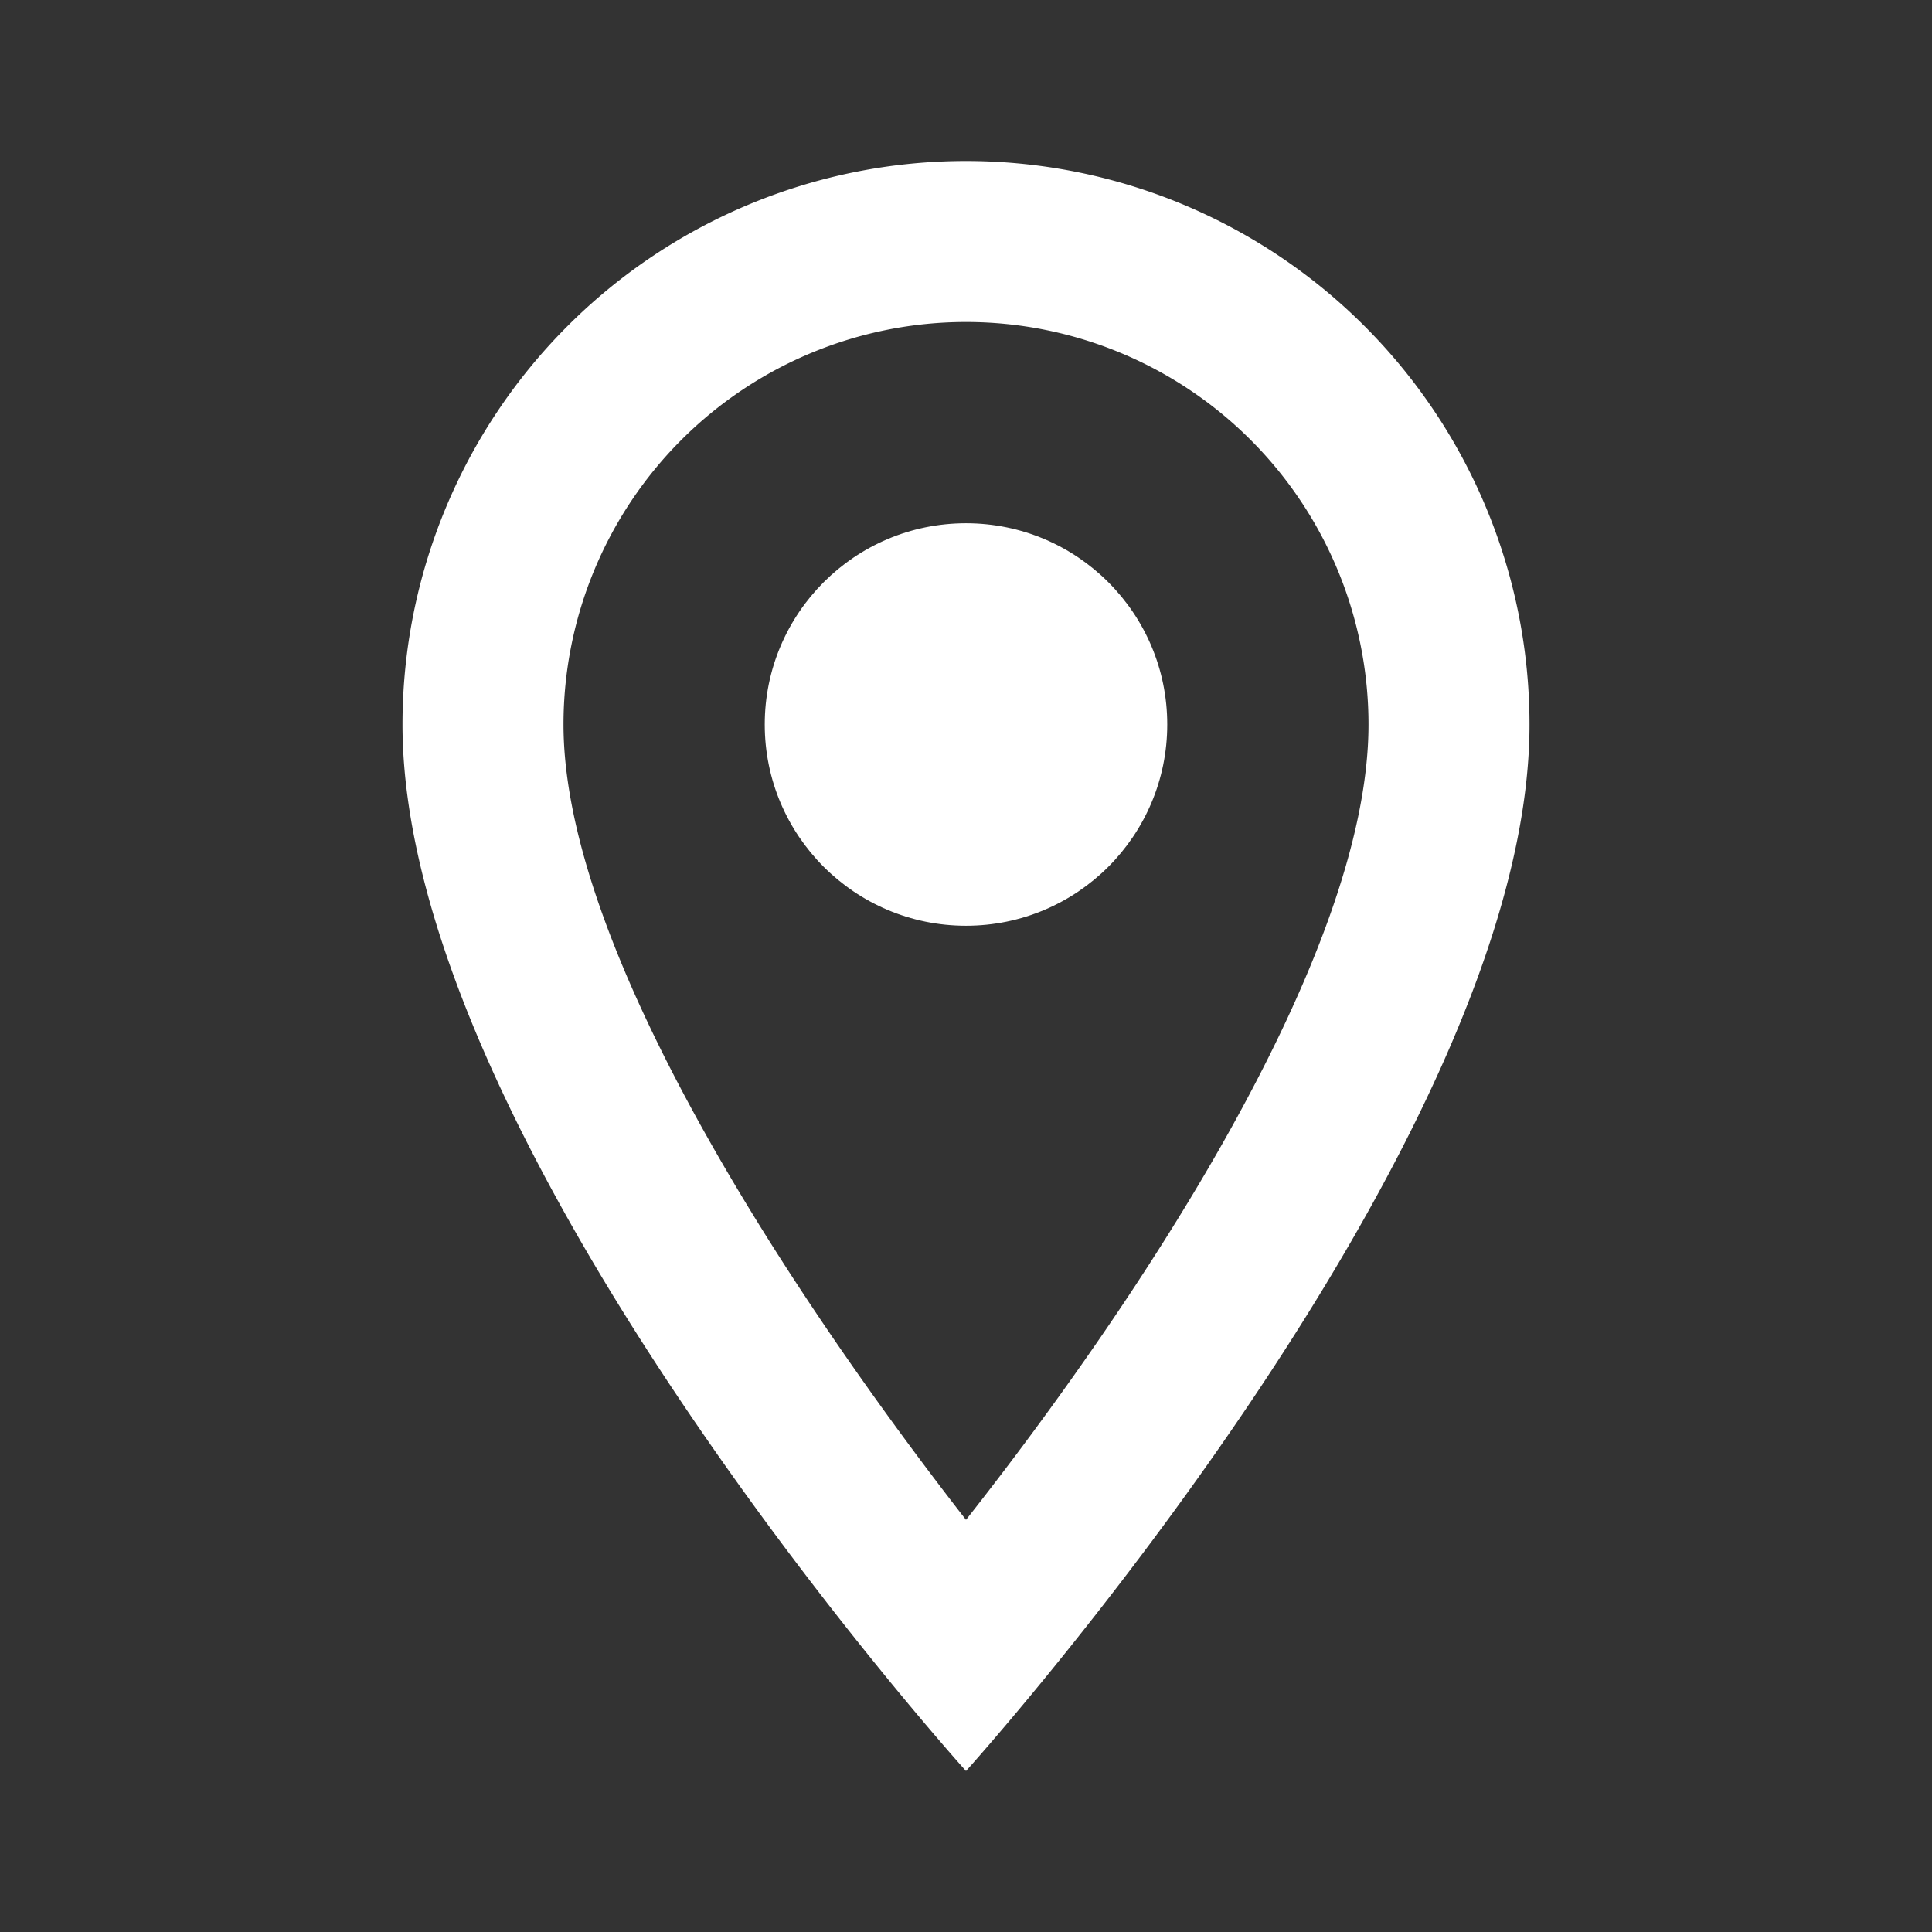
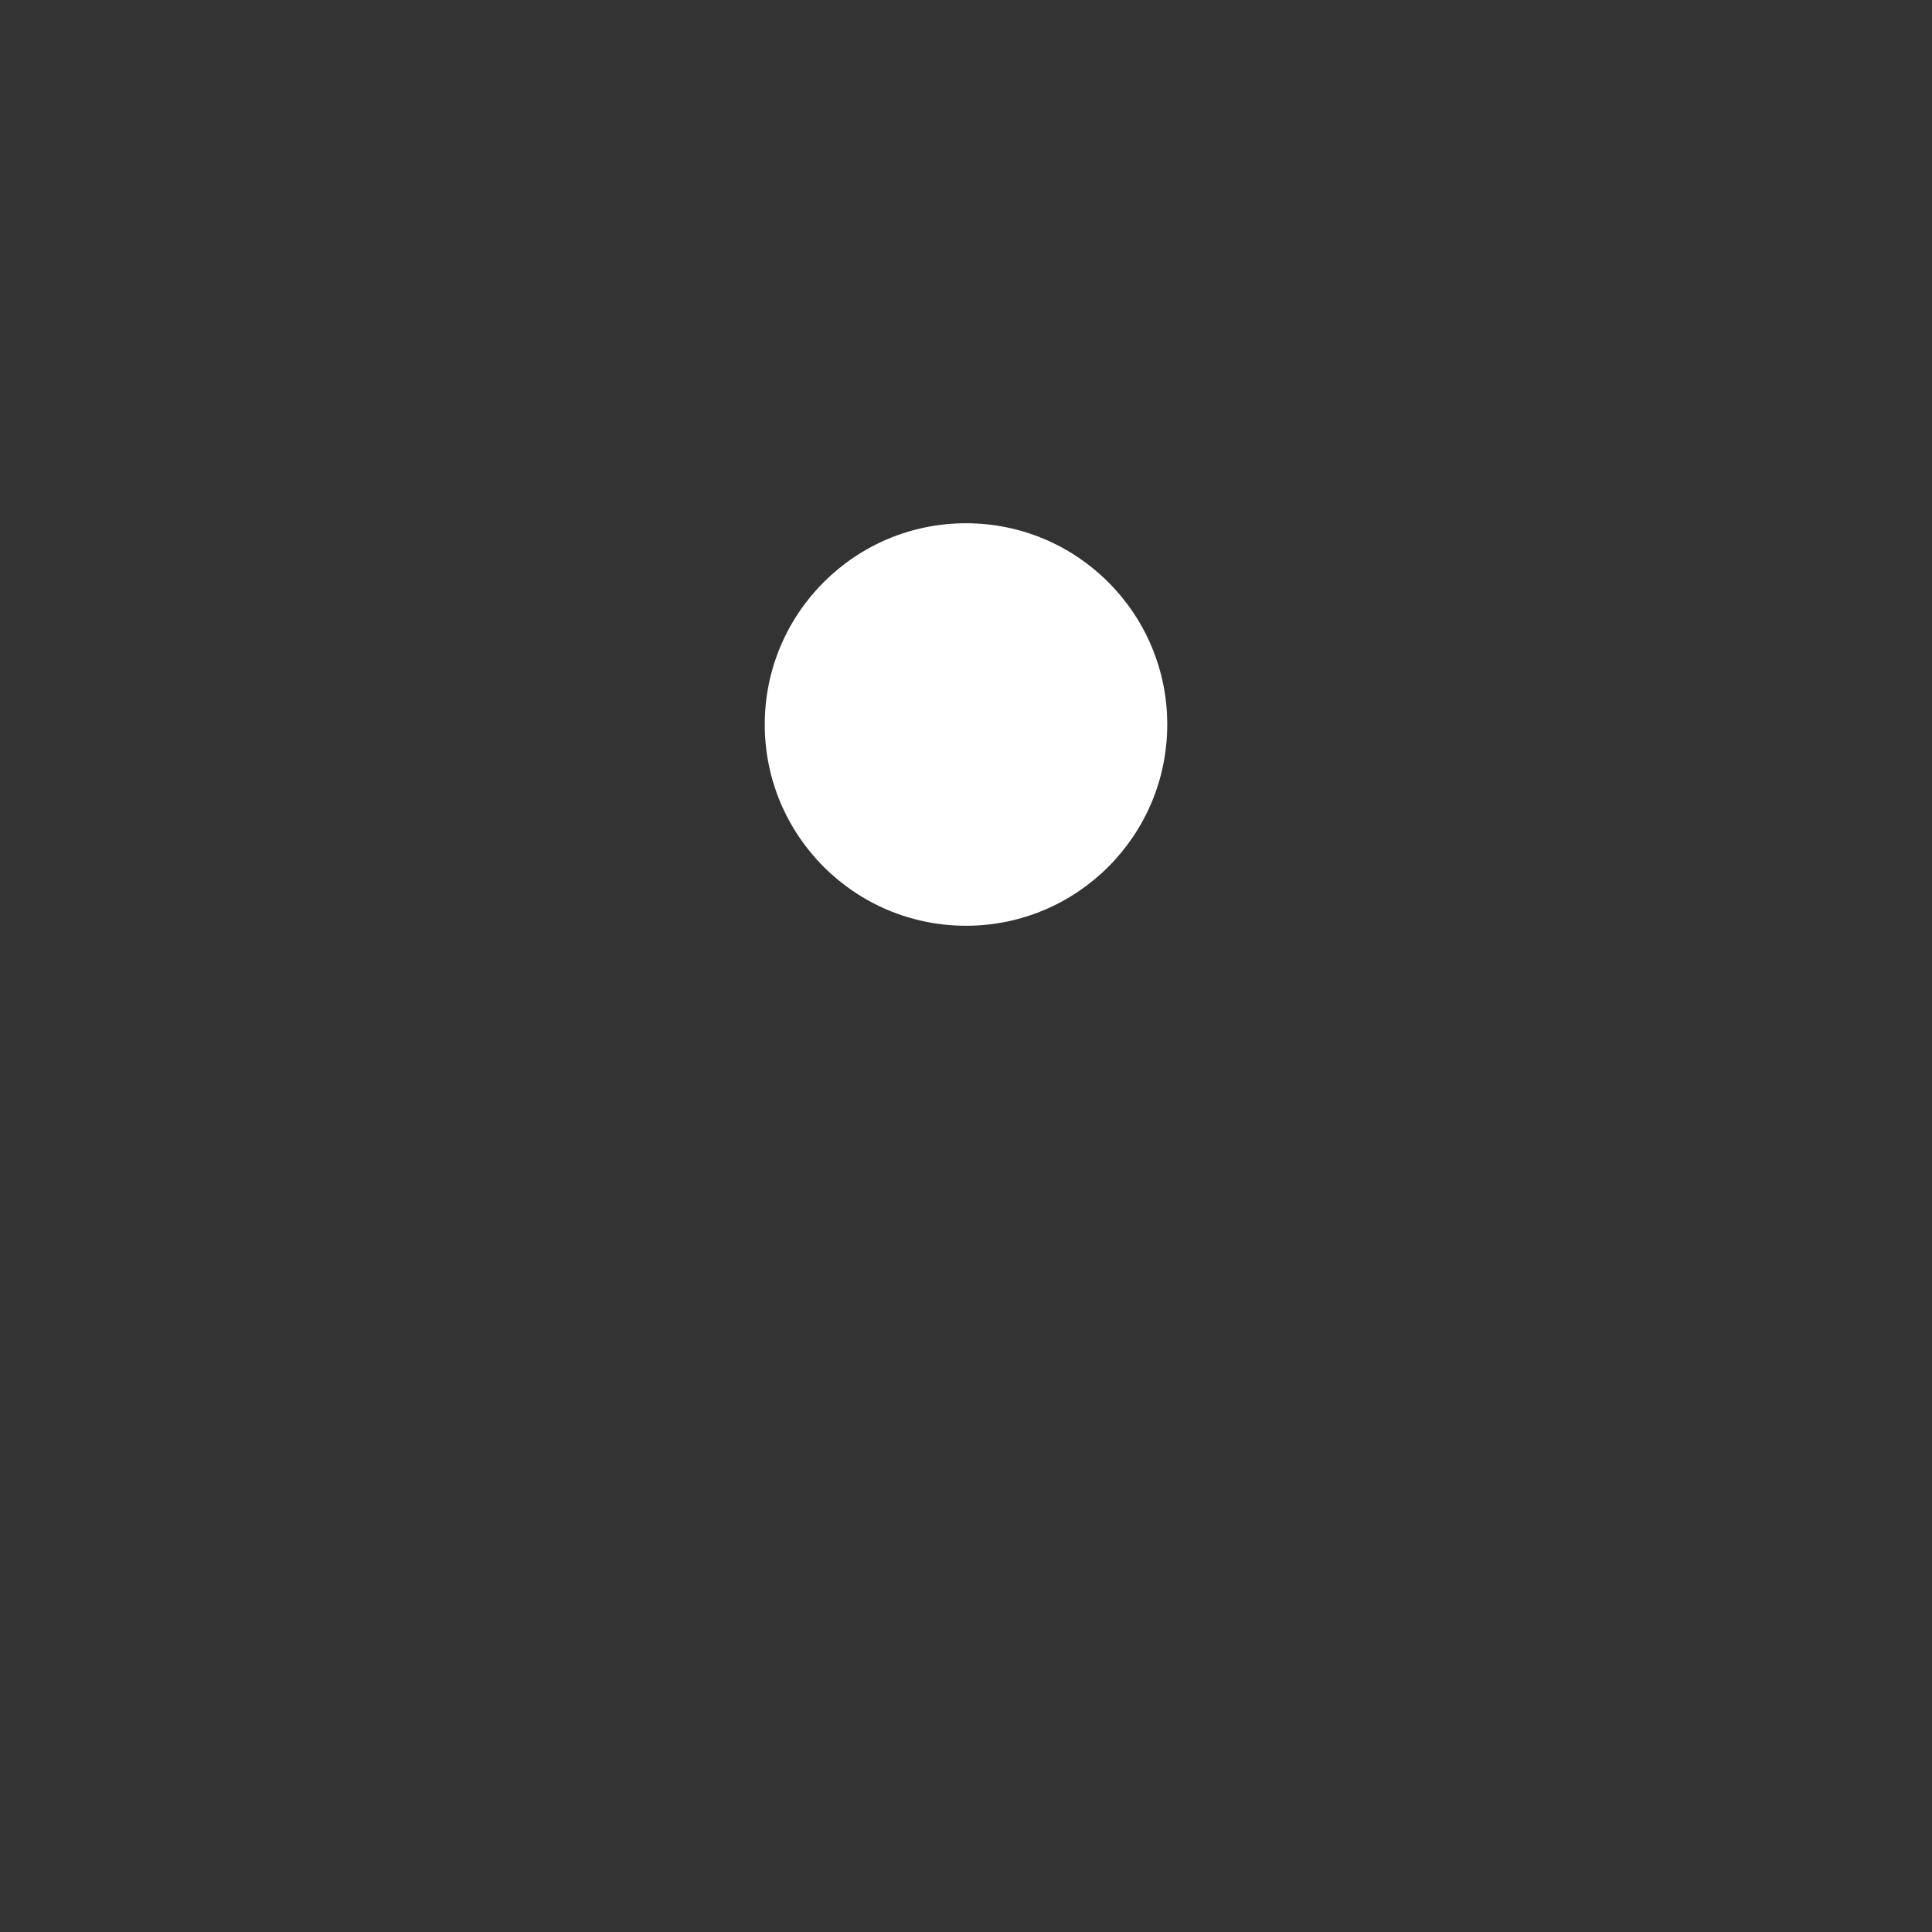
<svg xmlns="http://www.w3.org/2000/svg" id="outline-location_on-24px" width="24" height="24" viewBox="0 0 24 24">
  <rect x="0" y="0" width="24" height="24" fill="#333333" stroke="none" />
-   <path id="Path_820" data-name="Path 820" d="M0,0H24V24H0Z" fill="none" />
-   <path id="Path_821" data-name="Path 821" d="M12,2A7,7,0,0,0,5,9c0,5.25,7,13,7,13s7-7.75,7-13A7,7,0,0,0,12,2ZM7,9A5,5,0,0,1,17,9c0,2.88-2.88,7.19-5,9.88C9.92,16.21,7,11.85,7,9Z" fill="#fff" />
  <circle id="Ellipse_216" data-name="Ellipse 216" cx="2.5" cy="2.5" r="2.5" transform="translate(9.5 6.5)" fill="#fff" />
</svg>